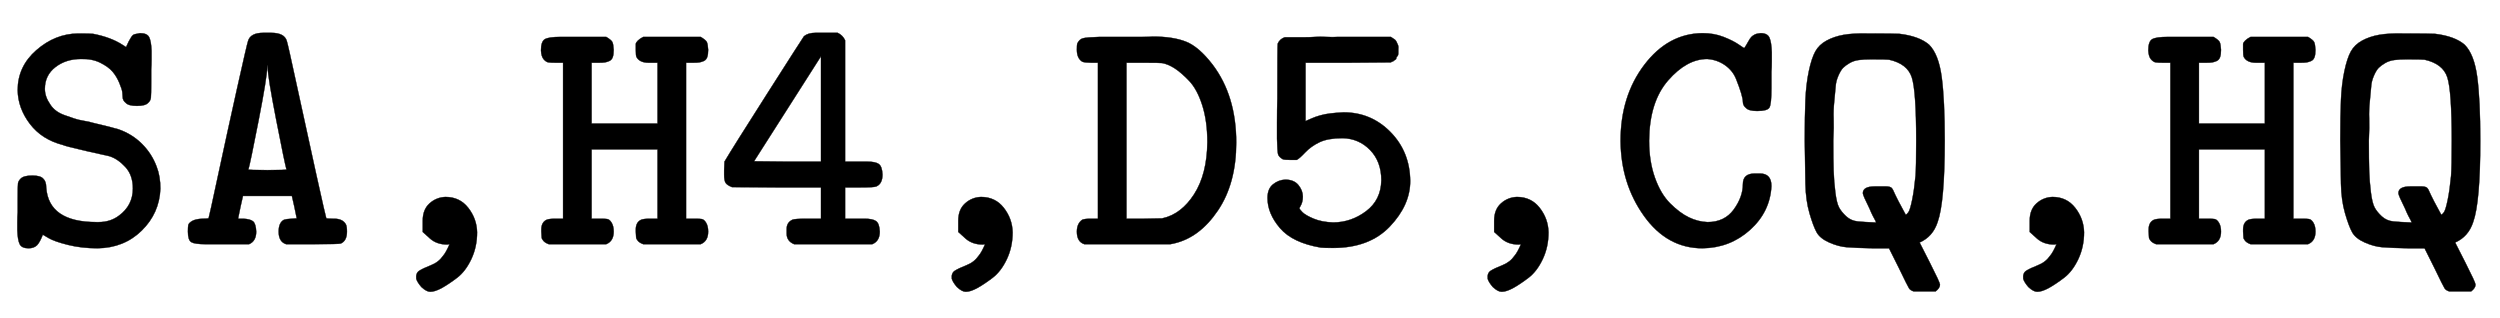
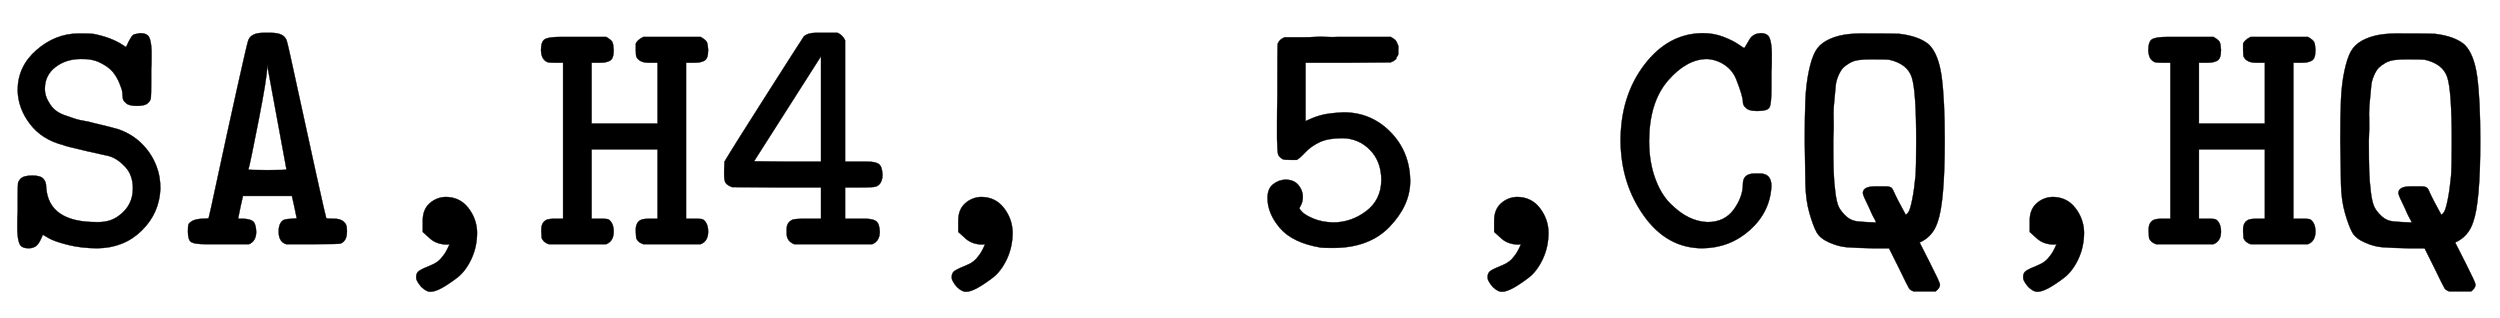
<svg xmlns="http://www.w3.org/2000/svg" xmlns:xlink="http://www.w3.org/1999/xlink" width="17.087ex" height="2.176ex" style="vertical-align: -0.505ex; font-size: 15px;" viewBox="0 -719.6 7357 936.9" role="img" focusable="false">
  <defs>
    <path stroke-width="1" id="E1-MJTT-53" d="M52 454Q52 524 107 572T229 621Q266 621 274 620Q326 610 360 588L371 581Q377 594 379 598T386 610T397 619T412 622Q433 622 439 610T446 570Q446 563 446 545T445 515V479Q445 441 444 432T436 417Q428 408 403 408T370 417Q361 424 361 434Q361 439 360 448T351 476T331 509T295 535T238 546Q194 546 163 522T132 458Q132 435 148 412Q155 401 166 393T192 380T218 371T247 364T270 359Q341 342 349 339Q389 325 418 296T461 229Q472 201 472 164Q469 92 417 41T287 -11Q240 -11 200 -1T143 19L126 29Q117 6 109 -2Q100 -11 84 -11Q64 -11 58 1T51 42Q51 49 51 66T52 95V135Q52 173 53 180T61 194Q70 203 95 203Q119 203 127 194Q136 186 136 168Q143 66 284 66H290Q325 66 350 85Q391 115 391 165Q391 204 369 228T322 260Q320 260 255 275T185 293Q123 309 88 355T52 454Z" />
-     <path stroke-width="1" id="E1-MJTT-41" d="M191 76Q212 75 220 68T229 38Q229 10 208 1H129H80Q48 1 38 7T28 38Q28 51 29 57T40 69T70 76Q89 76 89 78Q90 79 117 205T173 461T205 599Q212 623 250 623H262H273Q312 623 319 599Q322 591 350 461T406 205T435 78Q435 76 454 76H458Q484 76 493 59Q496 53 496 38Q496 11 478 3Q474 1 395 1H317Q295 8 295 38Q295 65 311 73Q316 75 333 76L348 77V78Q348 80 341 112L334 143H190L183 112Q176 80 176 78Q175 76 178 76Q180 76 191 76ZM318 221Q313 238 288 366T263 519Q263 526 262 527Q261 527 261 520Q261 493 236 365T206 221Q206 219 262 219T318 221Z" />
+     <path stroke-width="1" id="E1-MJTT-41" d="M191 76Q212 75 220 68T229 38Q229 10 208 1H129H80Q48 1 38 7T28 38Q28 51 29 57T40 69T70 76Q89 76 89 78Q90 79 117 205T173 461T205 599Q212 623 250 623H262H273Q312 623 319 599Q322 591 350 461T406 205T435 78Q435 76 454 76H458Q484 76 493 59Q496 53 496 38Q496 11 478 3Q474 1 395 1H317Q295 8 295 38Q295 65 311 73Q316 75 333 76L348 77V78Q348 80 341 112L334 143H190L183 112Q176 80 176 78Q175 76 178 76Q180 76 191 76ZM318 221T263 519Q263 526 262 527Q261 527 261 520Q261 493 236 365T206 221Q206 219 262 219T318 221Z" />
    <path stroke-width="1" id="E1-MJTT-2C" d="M193 37T193 70T213 121T260 140Q302 140 327 108T353 36Q353 -7 336 -43T294 -98T249 -128T215 -139Q204 -139 189 -125Q177 -111 174 -101Q172 -84 183 -77T217 -61T253 -33Q261 -24 272 1L265 0Q234 0 214 18Z" />
    <path stroke-width="1" id="E1-MJTT-48" d="M16 571Q16 597 27 604T74 611H125H208Q223 602 226 596T230 573Q230 559 227 551T217 540T204 536T186 535H165V356H359V535H338H333Q306 535 297 552Q295 556 295 573Q295 586 295 590T301 600T317 611H486Q501 602 504 596T508 573Q508 559 505 551T495 540T482 536T464 535H443V76H464H470Q482 76 489 75T502 64T508 38Q508 10 486 1H317Q306 5 301 11T296 21T295 38V44Q295 66 311 73Q318 76 338 76H359V280H165V76H186H192Q204 76 211 75T224 64T230 38Q230 10 208 1H39Q28 5 23 11T18 21T17 38V44Q17 66 33 73Q40 76 60 76H81V535H60Q45 535 38 536T24 545T16 571Z" />
    <path stroke-width="1" id="E1-MJTT-34" d="M235 1Q213 10 213 32V38V46Q213 65 230 73Q236 76 274 76H314V168H183L52 169Q37 175 33 182T29 205V218L30 244Q53 283 155 443T264 613Q276 623 298 623H323H363Q378 616 385 601V244H429H450Q474 244 484 237T495 206Q495 179 477 171Q471 168 429 168H385V76H425H442Q466 76 476 69T487 38Q487 10 465 1H235ZM314 244V554L117 245L215 244H314Z" />
-     <path stroke-width="1" id="E1-MJTT-44" d="M38 1Q16 8 16 38Q16 62 32 73Q39 76 58 76H78V535H58Q40 535 32 538Q16 548 16 573Q16 587 17 591Q23 604 34 607T83 611H166H176Q188 611 209 611T239 612Q299 612 337 597T415 530Q485 438 485 300Q485 180 431 100T301 3L291 1H38ZM400 301Q400 363 385 410T346 482T303 519T267 534Q261 535 210 535H162V76H214L267 77Q323 89 361 148T400 301Z" />
    <path stroke-width="1" id="E1-MJTT-35" d="M387 189Q387 244 354 278T273 313Q230 313 205 301T163 271T138 249H120Q102 249 97 251Q85 258 83 266T80 311Q80 320 80 359T81 430Q81 587 82 591Q88 605 103 610H108Q112 610 120 610T138 610T163 610T192 611T225 611T260 611H415Q416 610 421 607T428 602T432 596T436 587T437 573Q437 567 437 562T434 554T431 548T427 543T423 540T418 538L415 536L289 535H164V363L170 366Q175 368 184 372T207 380T238 386T276 389Q357 389 414 331T472 187Q472 116 412 53T245 -10Q218 -10 209 -9Q126 5 89 48T52 137Q52 164 68 177T104 191Q130 191 143 175T156 141Q156 132 154 125T149 113T146 107Q146 104 155 95T188 76T245 65Q298 65 342 98T387 189Z" />
    <path stroke-width="1" id="E1-MJTT-43" d="M40 305Q40 437 110 529T281 622Q315 622 343 611T387 589T404 578Q409 585 415 596T425 611T435 618T452 622Q472 622 478 609T485 566Q485 559 485 540T484 508V460Q484 413 478 403T442 393Q417 393 409 402Q400 409 400 420Q400 428 395 445T380 487T347 528T295 546Q235 546 180 483T124 306Q124 245 141 197T186 121T241 80T296 66Q346 66 373 103T400 178Q400 209 435 209H442H450Q484 209 484 172Q480 96 421 43T281 -11Q177 -11 109 84T40 305Z" />
    <path stroke-width="1" id="E1-MJTT-51" d="M56 306Q56 380 58 426T68 510T87 568T120 600T170 617T240 621Q323 621 335 620Q393 613 422 588Q450 560 459 493T468 306Q468 124 447 66Q433 23 394 6L424 -53Q454 -112 454 -118Q454 -128 441 -138H377Q367 -135 363 -129T333 -69L304 -11H254Q205 -10 180 -8T128 6T91 36T70 92T58 178T56 306ZM227 151Q227 171 262 171H276H281Q292 171 296 171T305 170T313 165T317 158T323 145T332 127L353 88Q356 88 361 95T372 131T382 202Q384 228 384 306Q384 452 371 492T304 544Q296 545 251 545Q230 545 215 543T188 534T169 520T155 497T147 466T143 423T141 371T140 306Q140 248 141 217T146 154T157 109T178 83T212 68T262 65H266L264 70Q261 75 256 85T247 105Q227 145 227 151Z" />
  </defs>
  <g stroke="currentColor" fill="currentColor" stroke-width="0" transform="matrix(1 0 0 -1 0 0)">
    <use xlink:href="#E1-MJTT-53" />
    <use xlink:href="#E1-MJTT-41" x="525" y="0" />
    <use xlink:href="#E1-MJTT-2C" x="1051" y="0" />
    <use xlink:href="#E1-MJTT-48" x="1576" y="0" />
    <use xlink:href="#E1-MJTT-34" x="2102" y="0" />
    <use xlink:href="#E1-MJTT-2C" x="2627" y="0" />
    <use xlink:href="#E1-MJTT-44" x="3153" y="0" />
    <use xlink:href="#E1-MJTT-35" x="3678" y="0" />
    <use xlink:href="#E1-MJTT-2C" x="4204" y="0" />
    <use xlink:href="#E1-MJTT-43" x="4729" y="0" />
    <use xlink:href="#E1-MJTT-51" x="5255" y="0" />
    <use xlink:href="#E1-MJTT-2C" x="5780" y="0" />
    <use xlink:href="#E1-MJTT-48" x="6306" y="0" />
    <use xlink:href="#E1-MJTT-51" x="6831" y="0" />
  </g>
</svg>